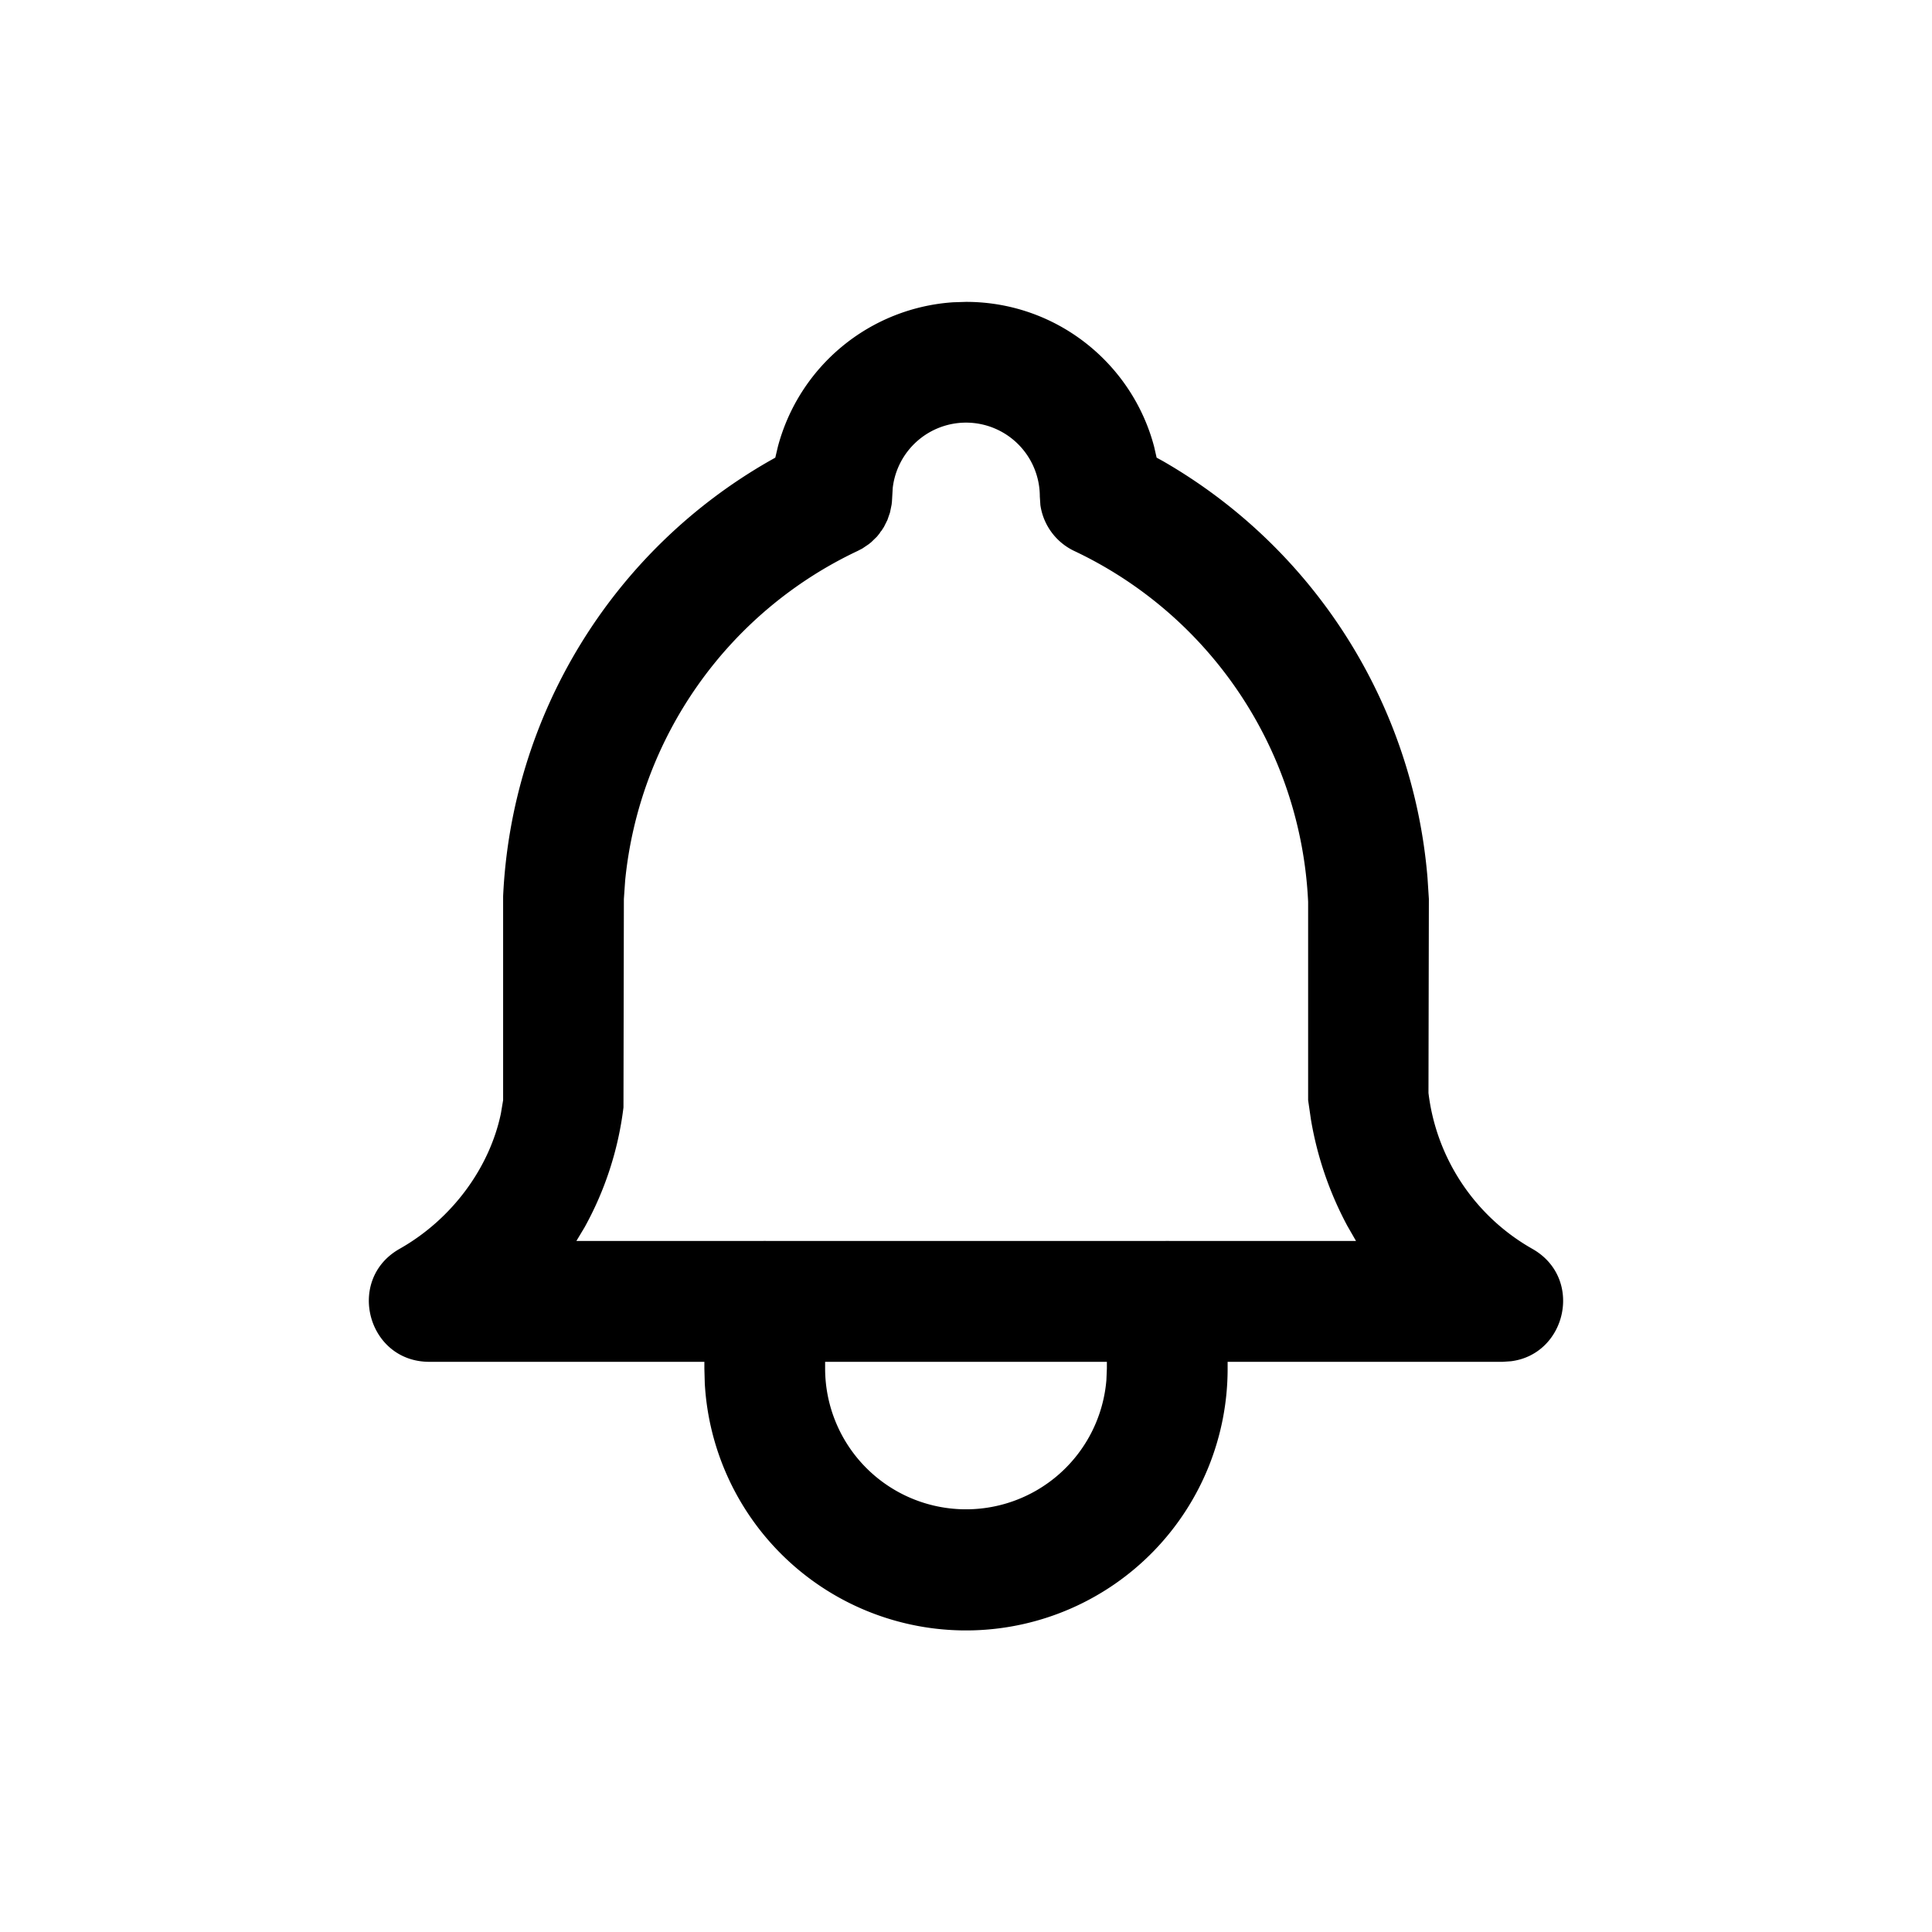
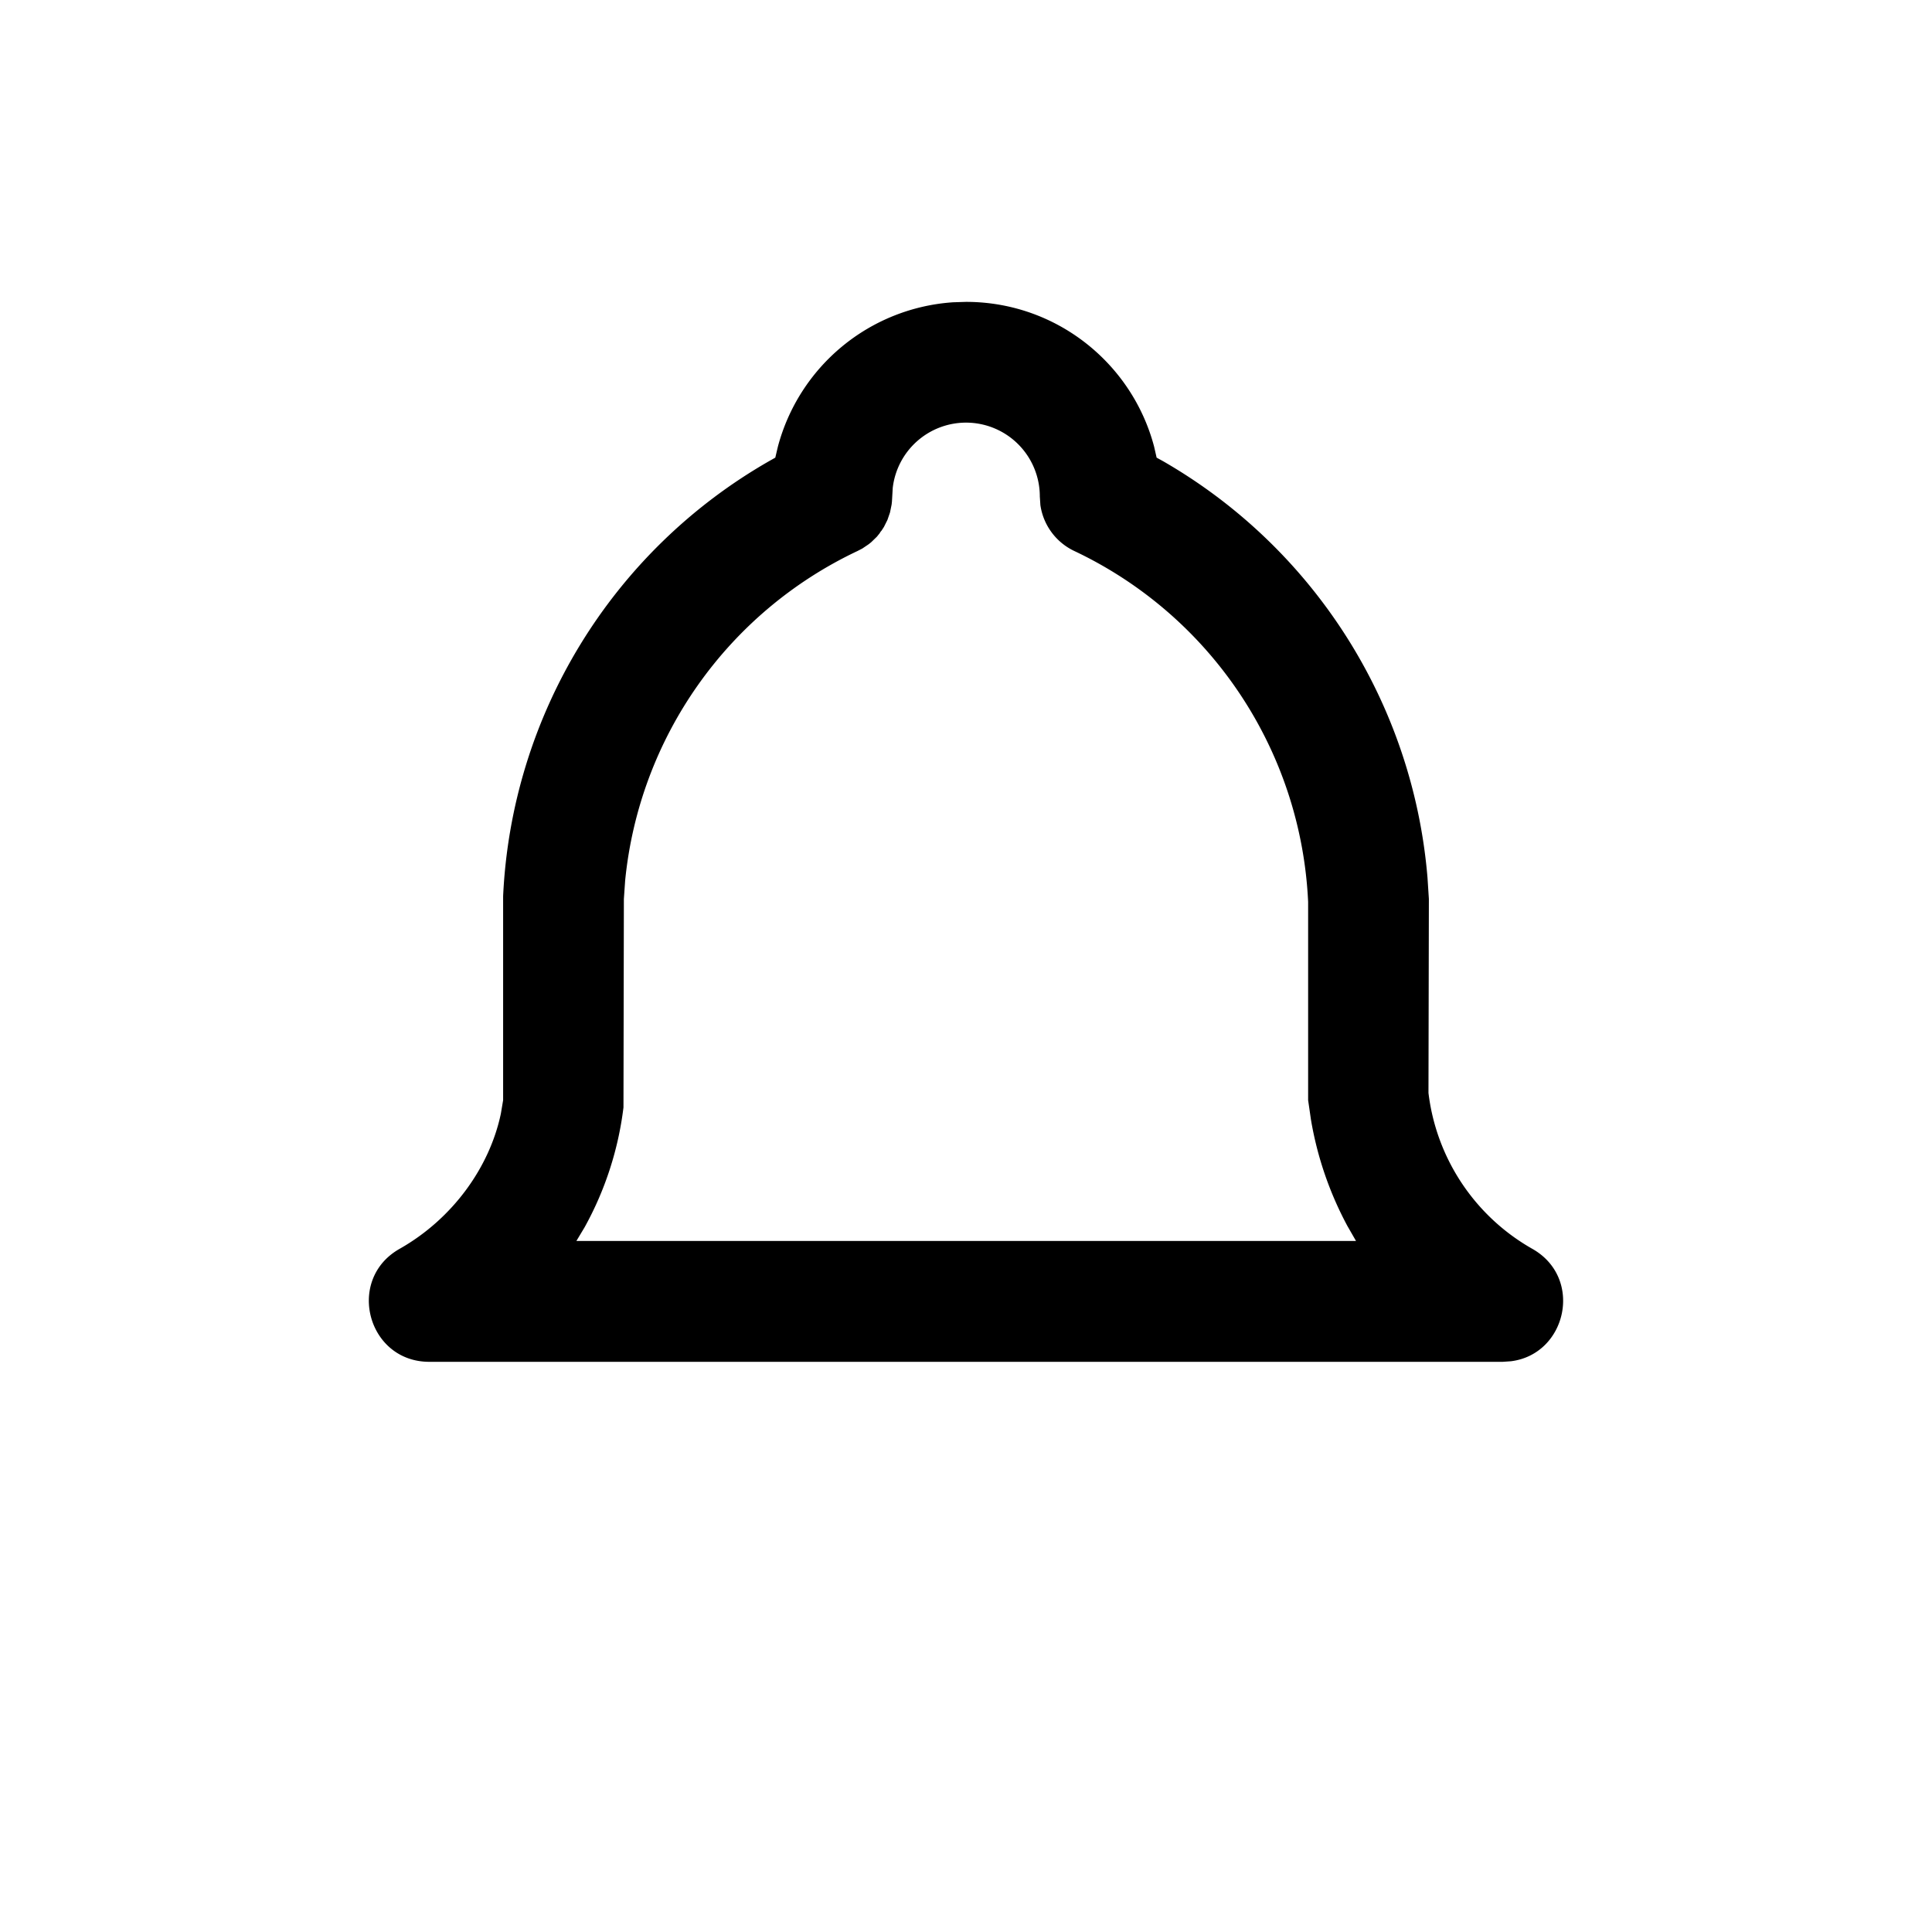
<svg xmlns="http://www.w3.org/2000/svg" viewBox="0 0 24 24">
  <g fill="none" fill-rule="evenodd">
-     <path d="M3 3h18v18H3z" />
    <g stroke-linecap="round" stroke-linejoin="round">
      <path d="M2 2h20v20H2z" />
      <path fill="currentColor" fill-rule="nonzero" d="M12 3.75c1.121 0 2.064.763 2.337 1.799l.031.136.08.044a6.6 6.6 0 0 1 3.285 5.175l.017.263-.005 2.41a2.58 2.58 0 0 0 1.291 1.937c.64.363.424 1.311-.267 1.396l-.102.007H5.333c-.77 0-1.04-1.023-.37-1.403.66-.373 1.119-1.014 1.259-1.68l.028-.167v-2.535a6.58 6.58 0 0 1 3.303-5.403l.078-.044.032-.136a2.42 2.42 0 0 1 2.178-1.794zm0 1.5a.917.917 0 0 0-.91.81l-.01.172-.004.036-.02.098-.032.093-.043.086-.029.045-.015.018-.01.017-.034.042-.07.068-.031.025-.08.054-.058.03a5.08 5.08 0 0 0-2.888 4.093l-.016.23-.005 2.59a4.1 4.1 0 0 1-.483 1.489l-.102.17h9.685l-.108-.188a4.3 4.3 0 0 1-.452-1.32l-.035-.241v-2.465a5.08 5.08 0 0 0-2.904-4.357.75.75 0 0 1-.422-.571l-.007-.107A.917.917 0 0 0 12 5.25" />
-       <path fill="currentColor" fill-rule="nonzero" d="M14.5 15.417a.75.75 0 0 1 .743.648l.007.102V17a3.25 3.25 0 0 1-6.495.184L8.75 17v-.833a.75.75 0 0 1 1.493-.102l.007.102V17a1.75 1.75 0 0 0 3.494.144L13.75 17v-.833a.75.75 0 0 1 .75-.75" />
    </g>
  </g>
</svg>